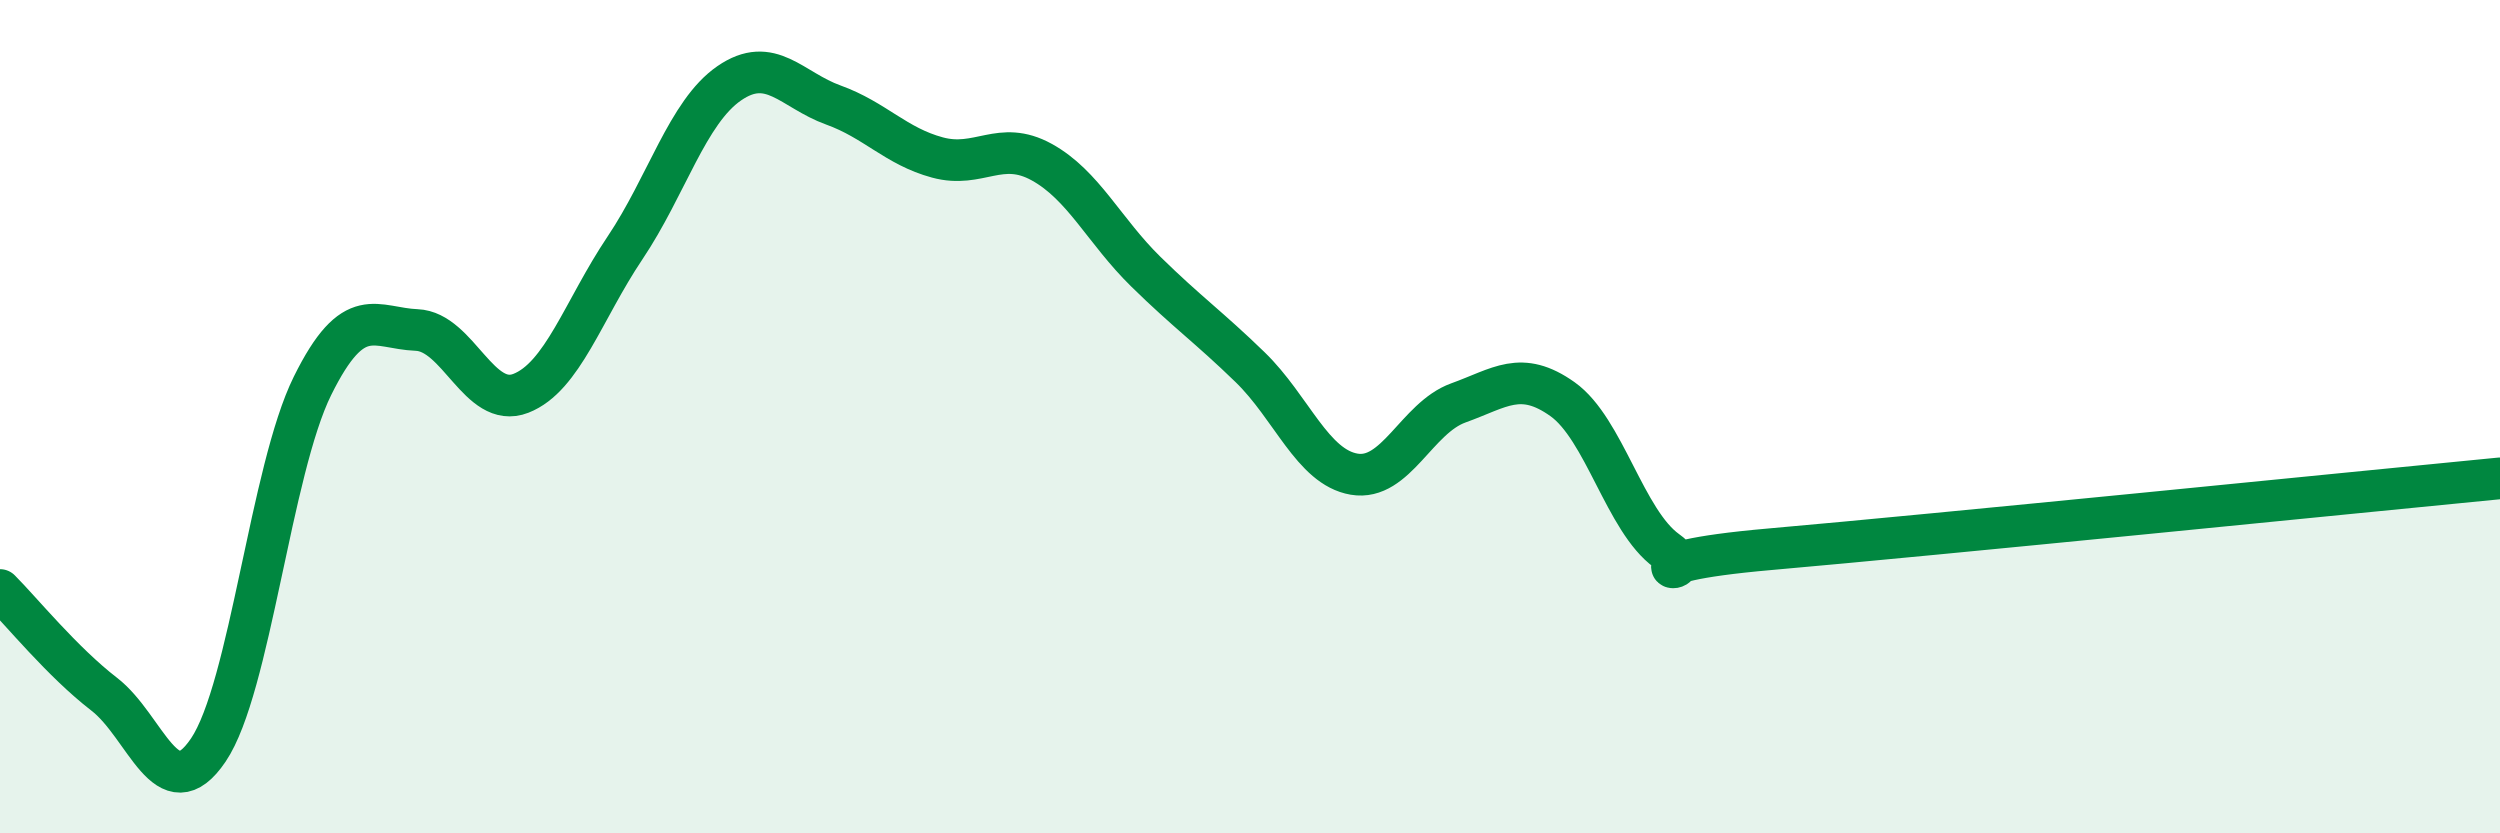
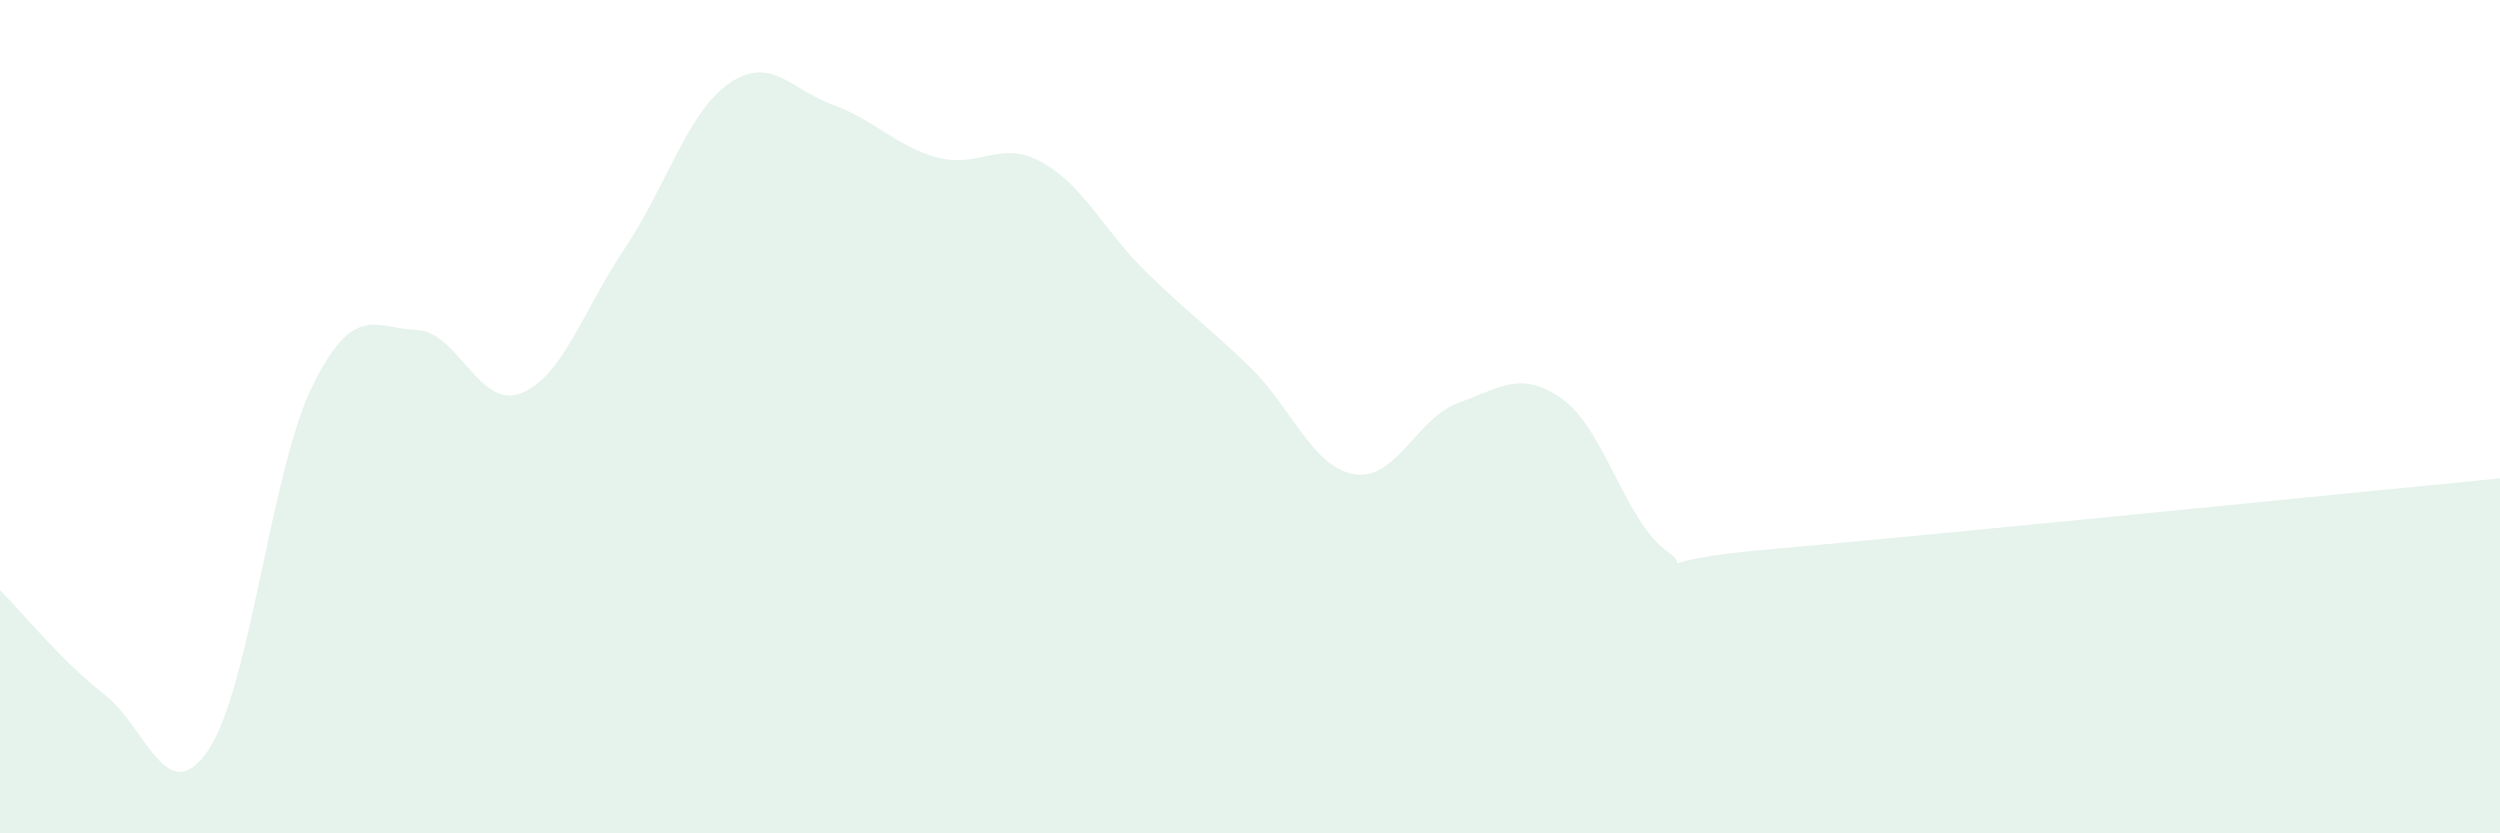
<svg xmlns="http://www.w3.org/2000/svg" width="60" height="20" viewBox="0 0 60 20">
  <path d="M 0,14.16 C 0.5,14.66 1.5,15.89 2.5,16.66 C 3.5,17.43 4,19.48 5,18 C 6,16.52 6.5,11.28 7.5,9.26 C 8.5,7.24 9,7.88 10,7.92 C 11,7.96 11.5,9.83 12.5,9.44 C 13.5,9.05 14,7.44 15,5.95 C 16,4.46 16.5,2.69 17.5,2 C 18.5,1.31 19,2.16 20,2.52 C 21,2.88 21.5,3.51 22.5,3.78 C 23.5,4.05 24,3.34 25,3.89 C 26,4.44 26.5,5.54 27.5,6.52 C 28.5,7.5 29,7.84 30,8.81 C 31,9.78 31.5,11.21 32.5,11.38 C 33.5,11.55 34,10.03 35,9.67 C 36,9.31 36.5,8.87 37.5,9.58 C 38.5,10.29 39,12.5 40,13.22 C 41,13.94 38.5,13.53 42.5,13.18 C 46.5,12.83 56.5,11.82 60,11.48L60 20L0 20Z" fill="#008740" opacity="0.1" stroke-linecap="round" stroke-linejoin="round" />
-   <path d="M 0,14.16 C 0.5,14.66 1.5,15.89 2.5,16.66 C 3.5,17.43 4,19.48 5,18 C 6,16.52 6.5,11.28 7.5,9.26 C 8.5,7.24 9,7.88 10,7.92 C 11,7.96 11.5,9.83 12.5,9.44 C 13.5,9.05 14,7.44 15,5.95 C 16,4.46 16.5,2.69 17.5,2 C 18.5,1.31 19,2.16 20,2.52 C 21,2.88 21.5,3.51 22.5,3.78 C 23.5,4.05 24,3.34 25,3.89 C 26,4.44 26.5,5.54 27.5,6.52 C 28.5,7.5 29,7.84 30,8.81 C 31,9.78 31.5,11.21 32.5,11.38 C 33.5,11.55 34,10.03 35,9.67 C 36,9.31 36.5,8.87 37.5,9.58 C 38.5,10.29 39,12.5 40,13.22 C 41,13.94 38.5,13.53 42.5,13.18 C 46.5,12.83 56.5,11.82 60,11.48" stroke="#008740" stroke-width="1" fill="none" stroke-linecap="round" stroke-linejoin="round" />
</svg>